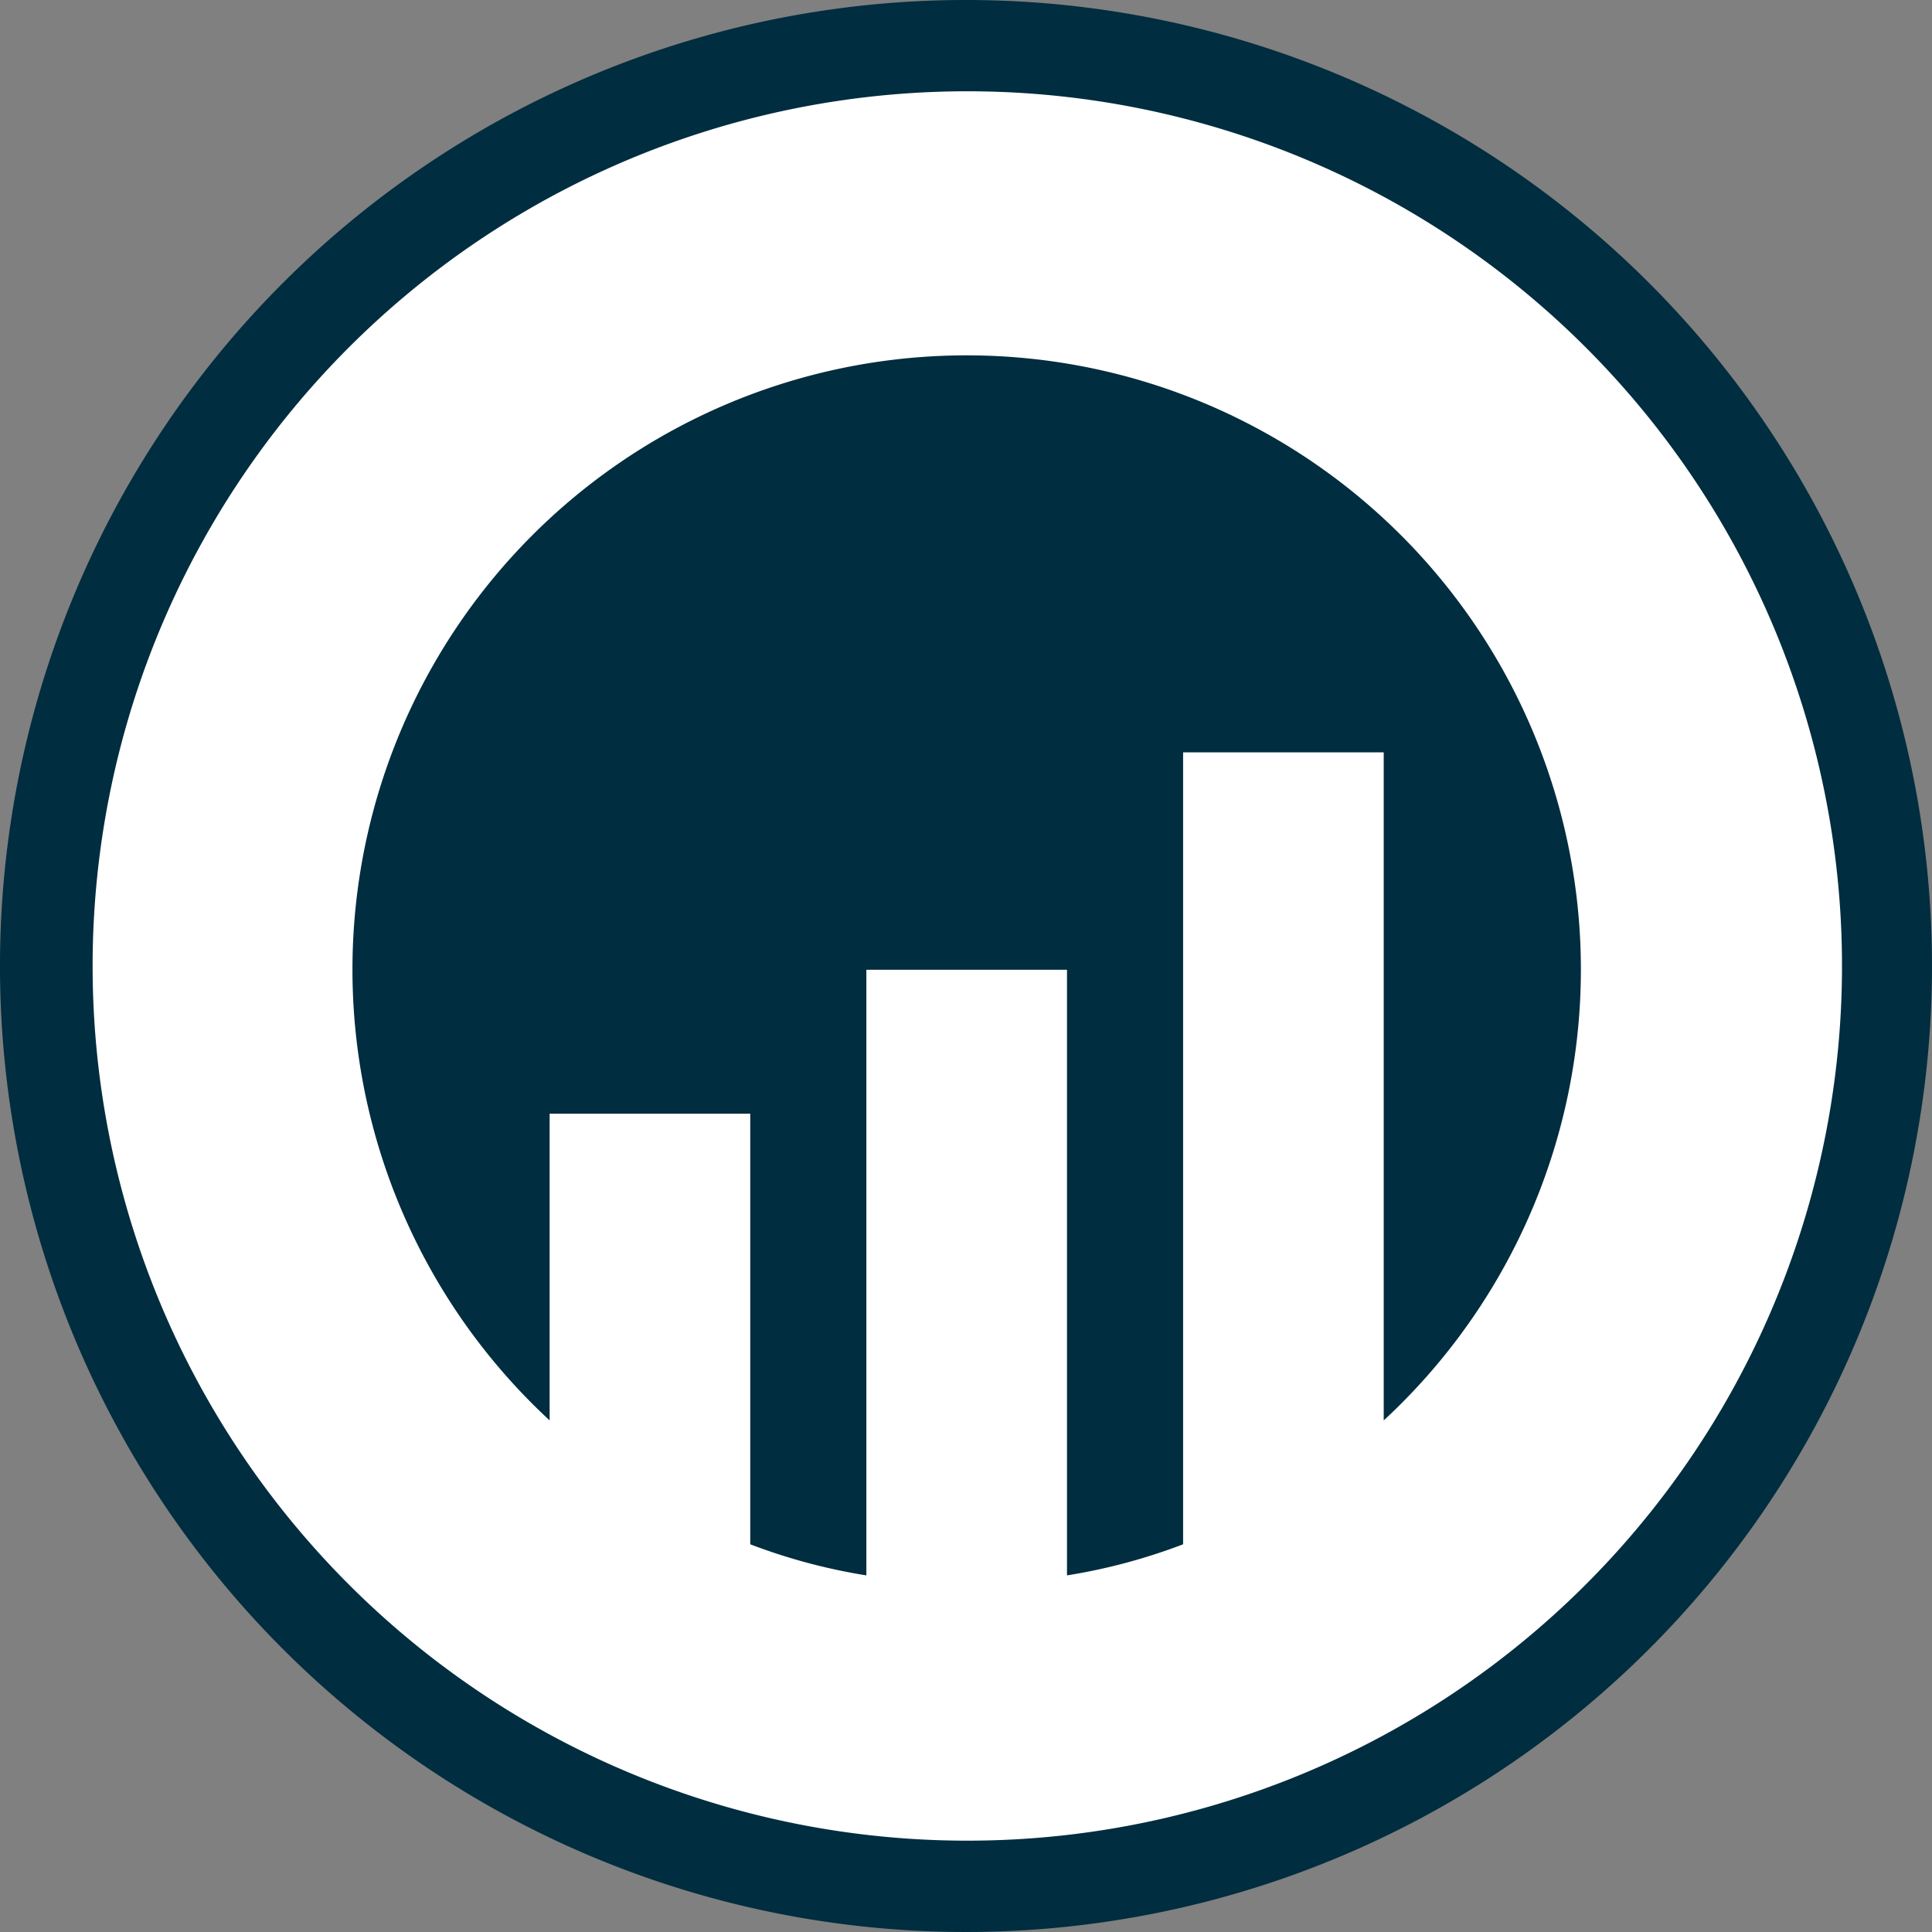
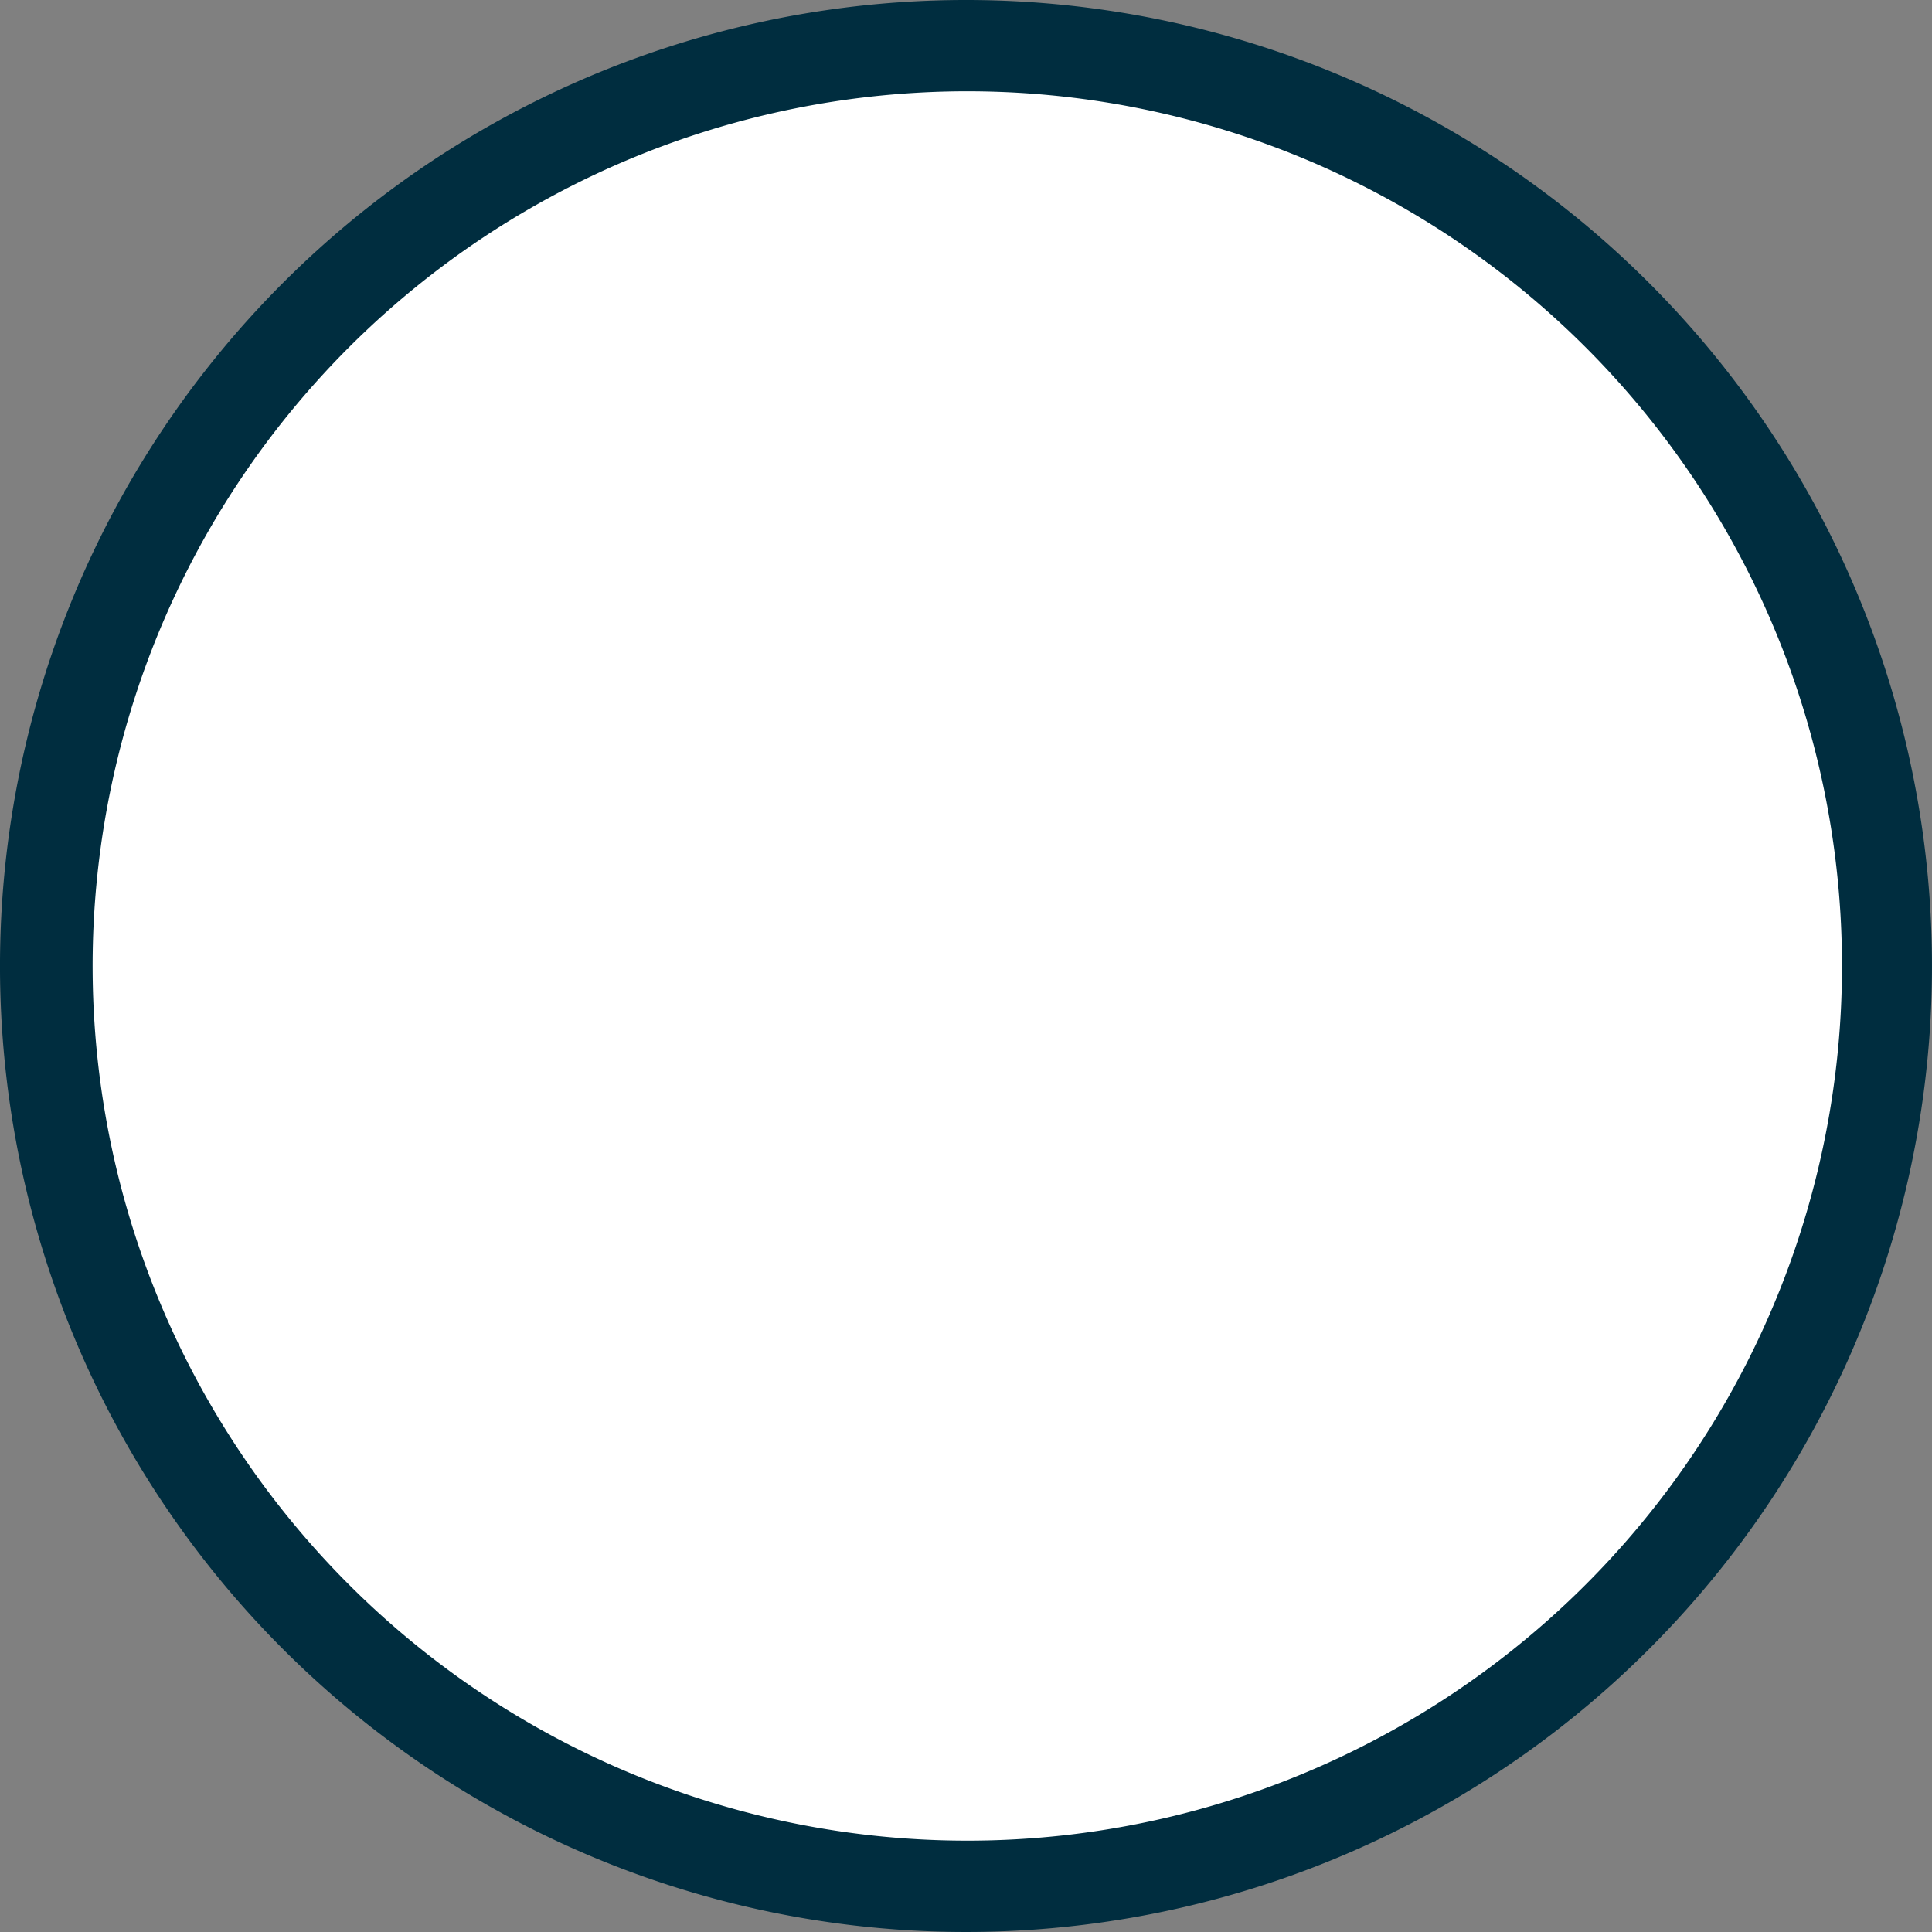
<svg xmlns="http://www.w3.org/2000/svg" viewBox="0 0 77.04 77.04">
  <rect x="0" y="0" width="77.04" height="77.04" fill="#808080" stroke="none" />
  <title>performance-analysis-feature-icon</title>
  <path d="M38.517,75.19a36.823,36.823,0,1,1,8.33-.97,35.962,35.962,0,0,1-8.33,1" style="fill:#fff" />
-   <path d="M38.577,3.64a34.879,34.879,0,1,1-7.92.91,34.881,34.881,0,0,1,7.92-.91m0-3.64h0a38.52,38.52,0,1,0,23.74,8.23A38.52,38.52,0,0,0,38.577,0" style="fill:#002d3f" />
-   <path d="M38.547,14.17a24.49,24.49,0,0,0-16.63,42.47V44.41h8V61.58a23.259,23.259,0,0,0,4.63,1.24V38.67h8V62.82a23.241,23.241,0,0,0,4.63-1.24V30h8V56.64a24.49,24.49,0,0,0-16.63-42.47Z" style="fill:#002d3f" />
+   <path d="M38.577,3.64a34.879,34.879,0,1,1-7.92.91,34.881,34.881,0,0,1,7.92-.91m0-3.64a38.52,38.52,0,1,0,23.74,8.23A38.52,38.52,0,0,0,38.577,0" style="fill:#002d3f" />
</svg>